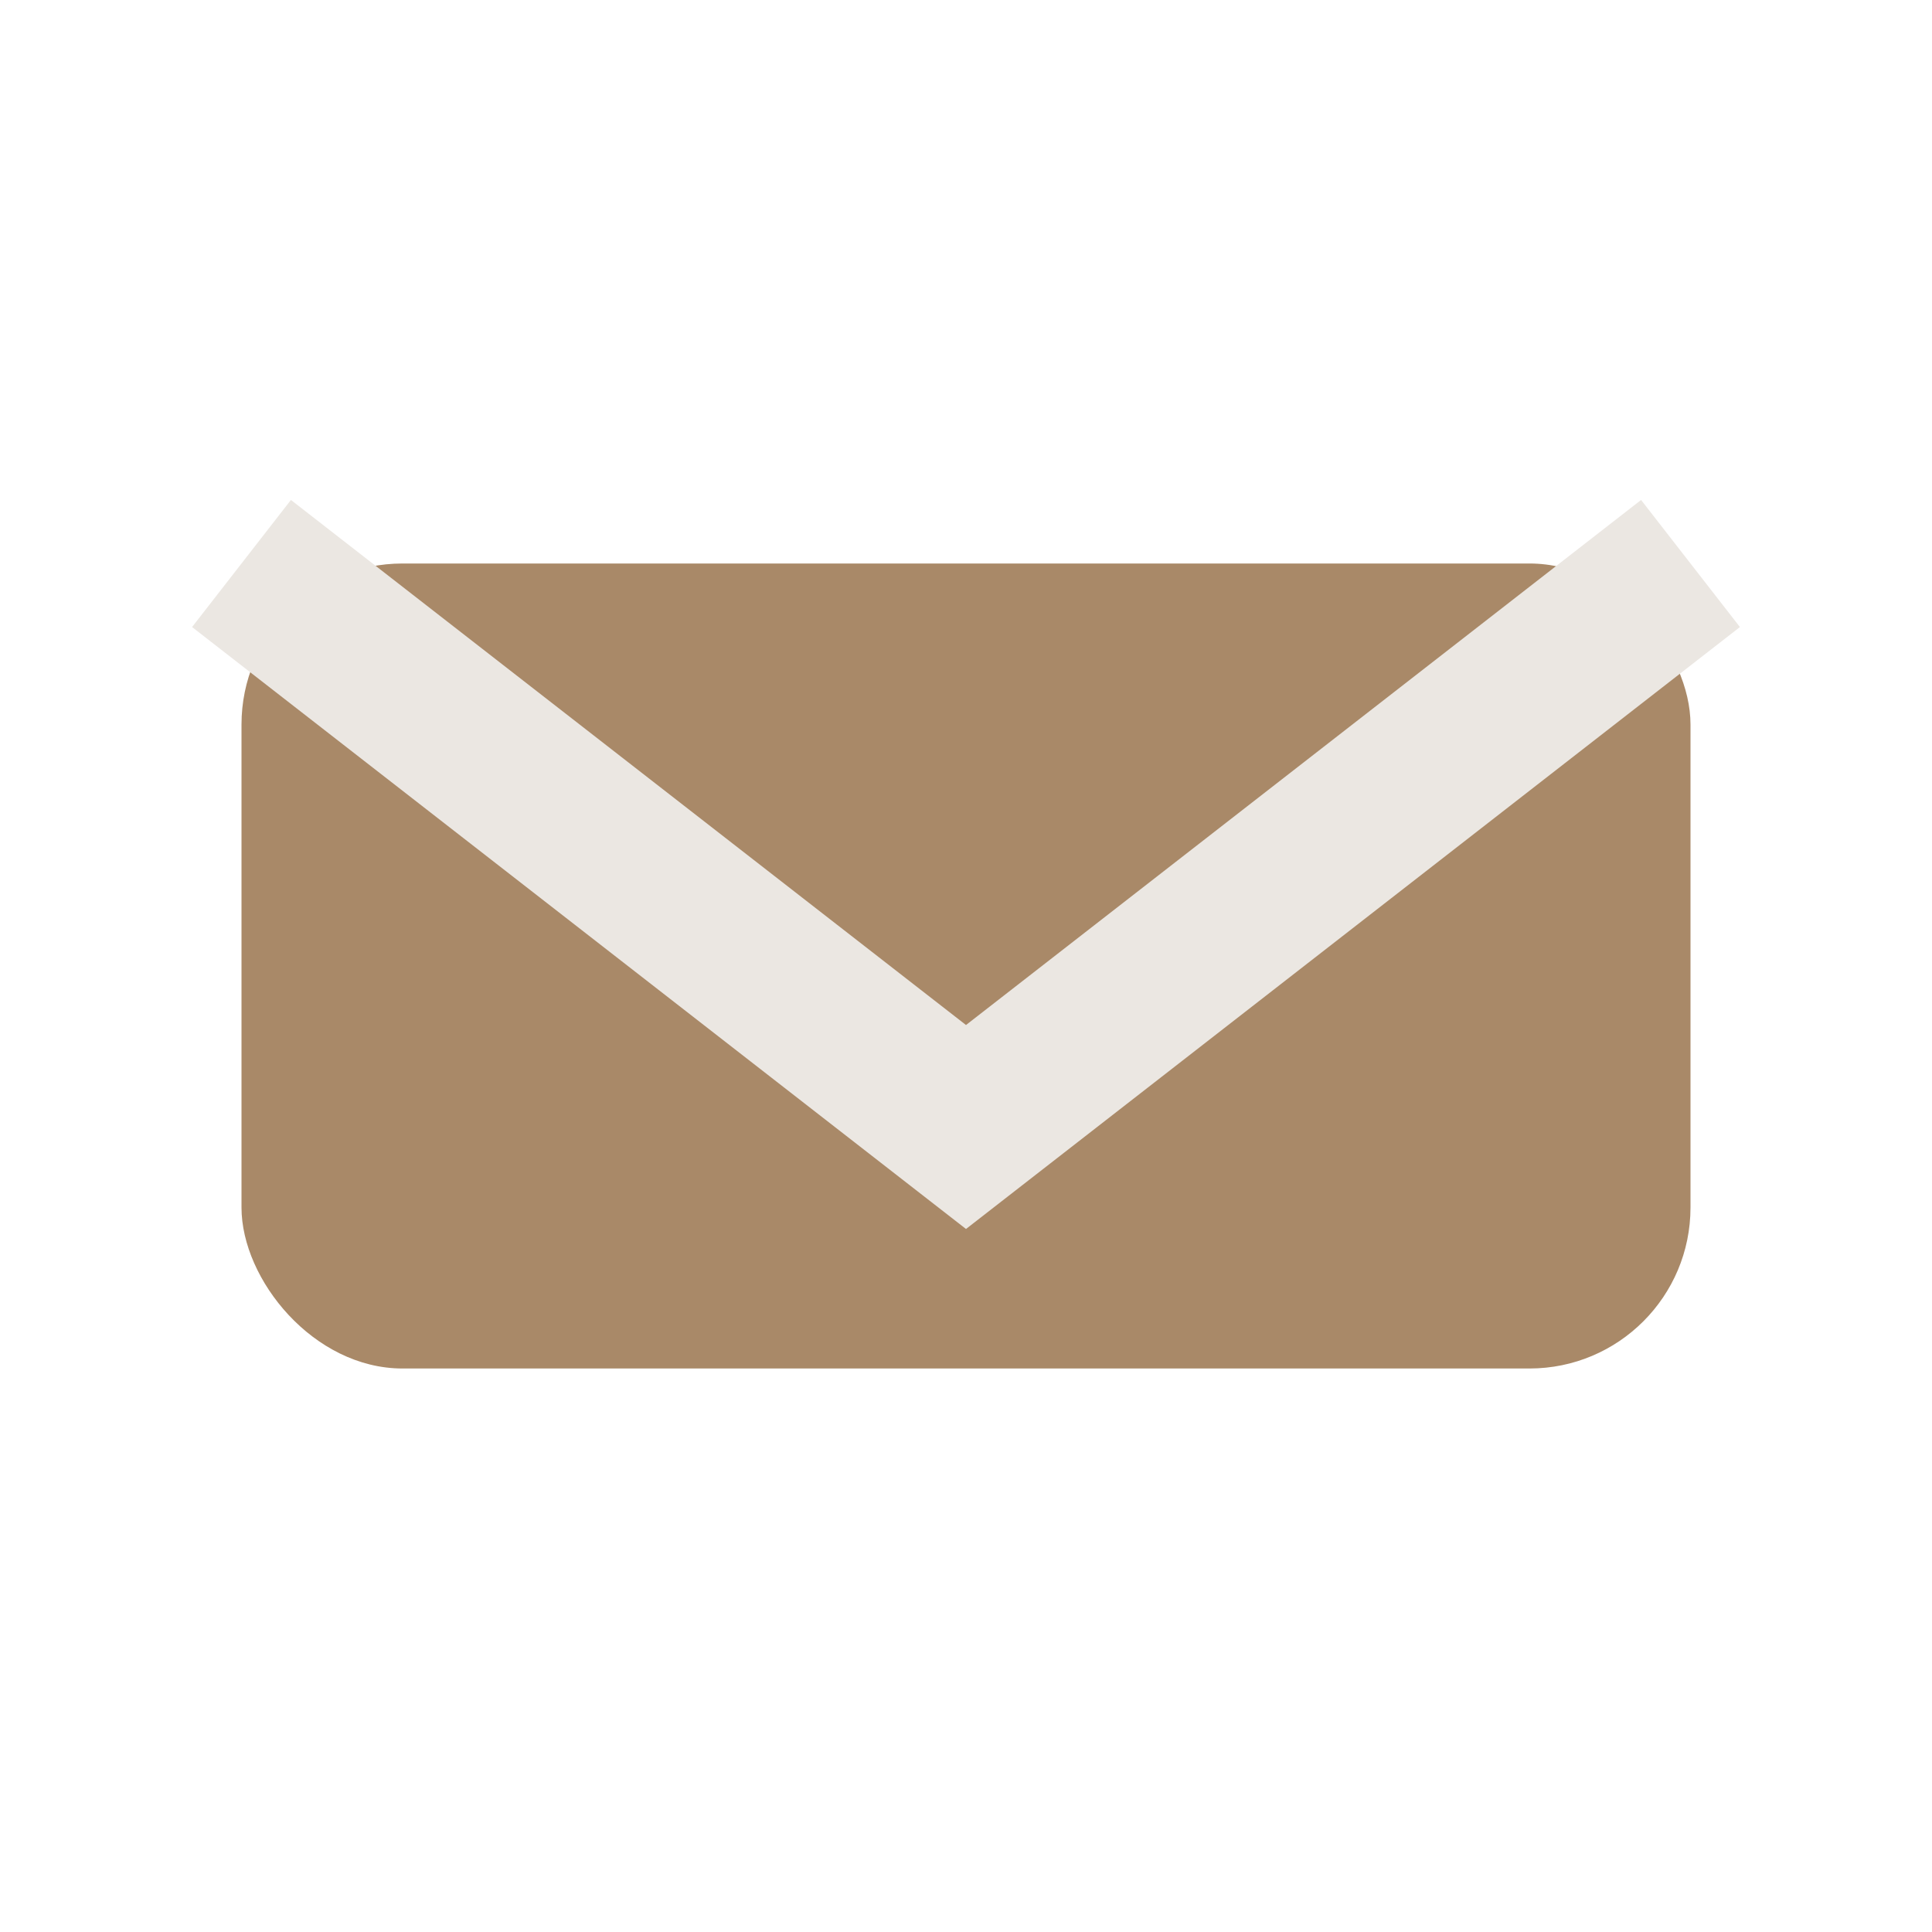
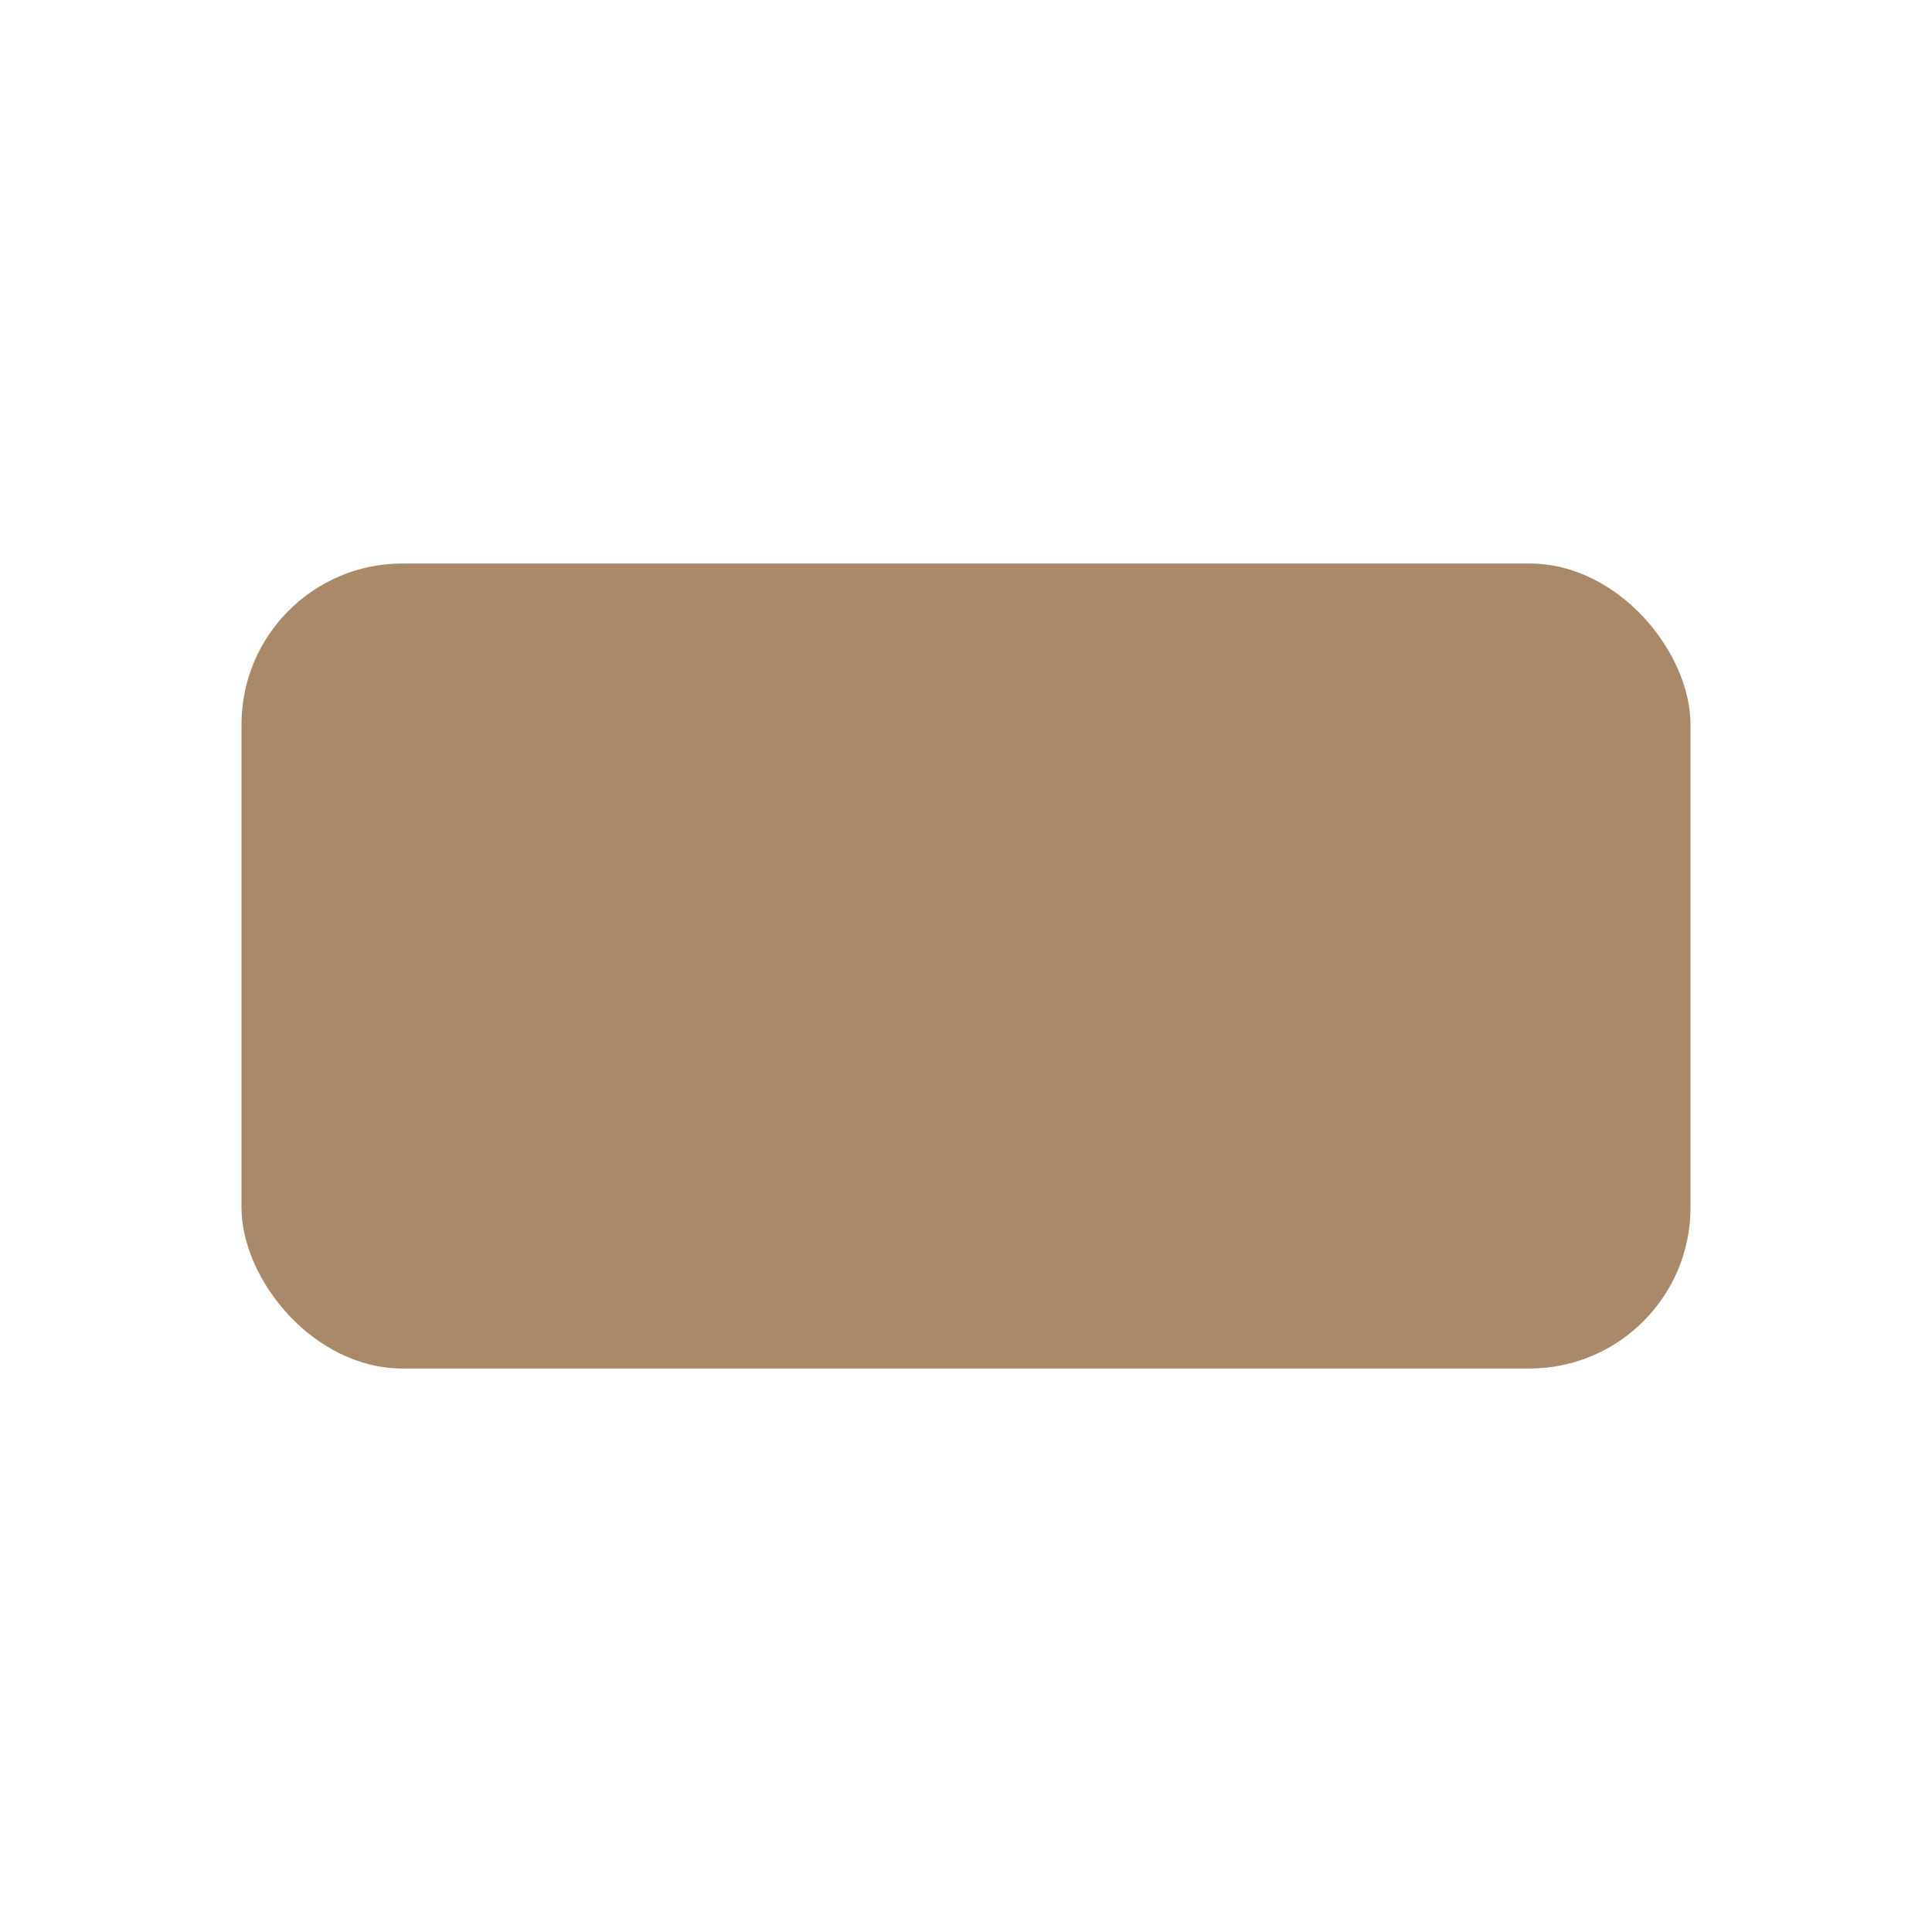
<svg xmlns="http://www.w3.org/2000/svg" viewBox="0 0 24 24" width="32" height="32">
  <rect x="3" y="7" width="18" height="10" rx="2" fill="#A98968" />
-   <path d="M3 7l9 7 9-7" fill="none" stroke="#EBE7E2" stroke-width="2" />
</svg>